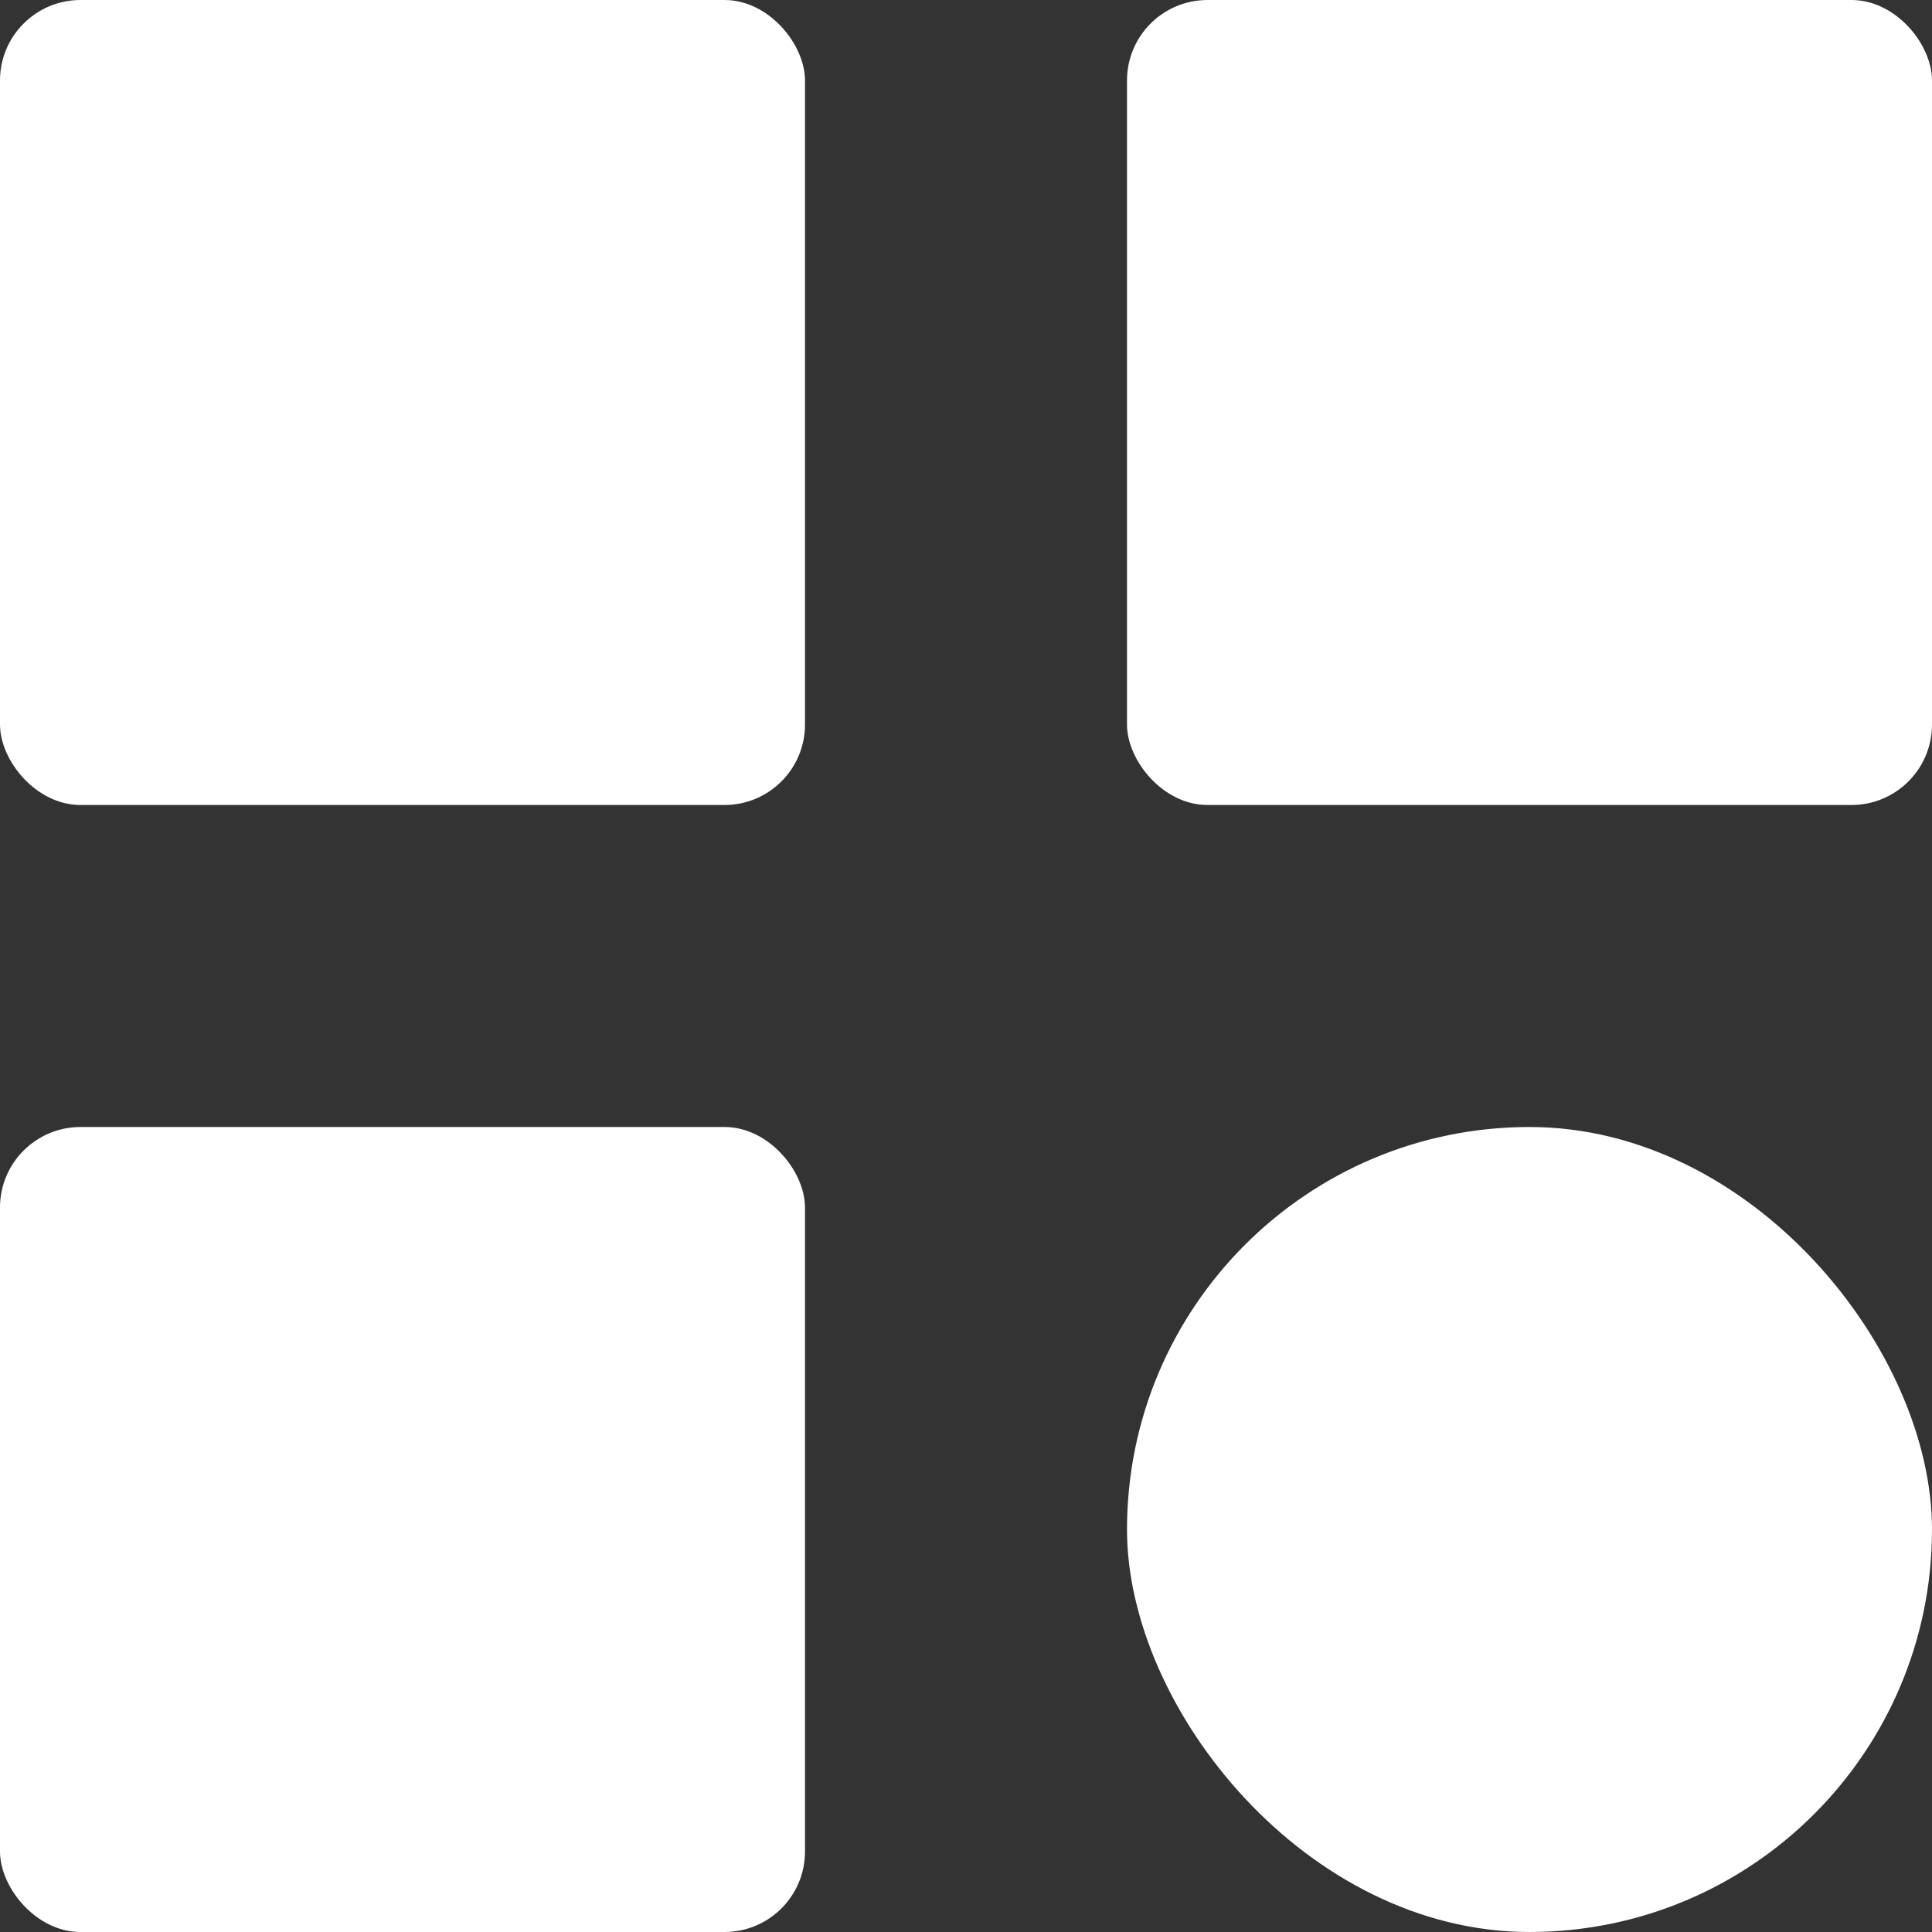
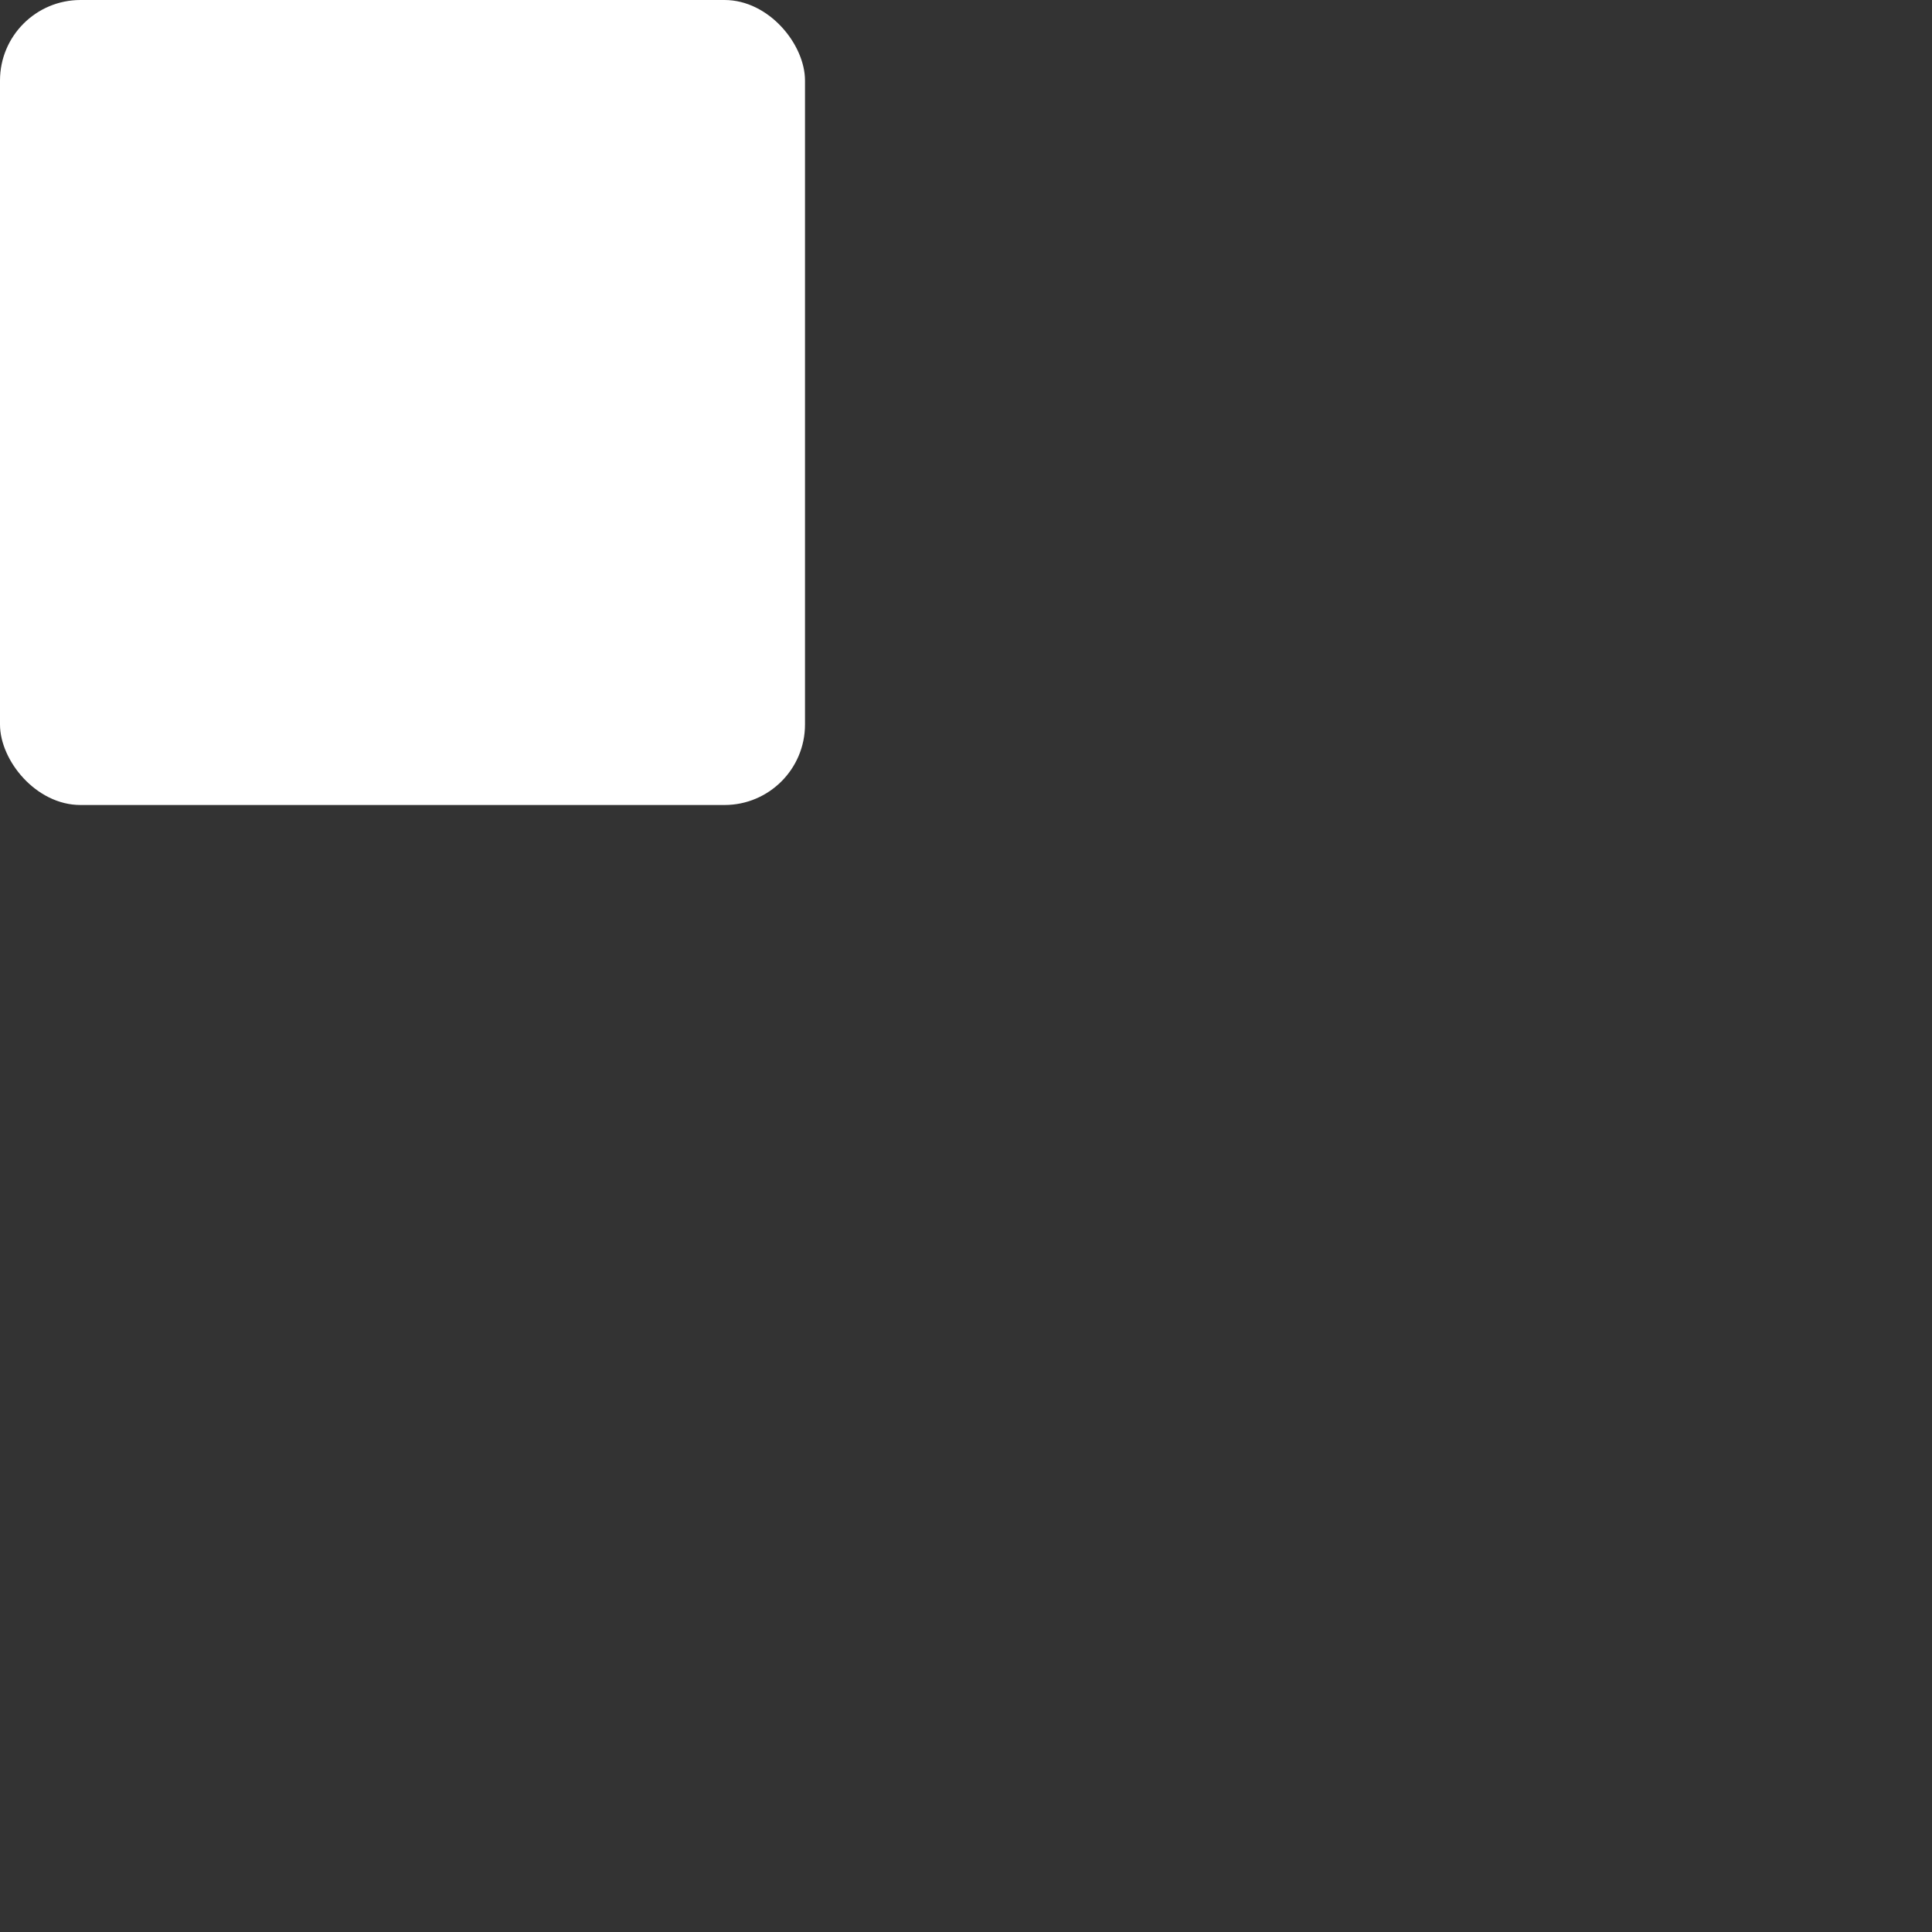
<svg xmlns="http://www.w3.org/2000/svg" width="24" height="24" viewBox="0 0 24 24" fill="none">
  <rect x="0" y="0" width="24" height="24" fill="#333333" stroke="none" />
  <rect width="10" height="10" rx="1" fill="white" />
-   <rect y="14" width="10" height="10" rx="1" fill="white" />
-   <rect x="14" width="10" height="10" rx="1" fill="white" />
-   <rect x="14" y="14" width="10" height="10" rx="5" fill="white" />
</svg>